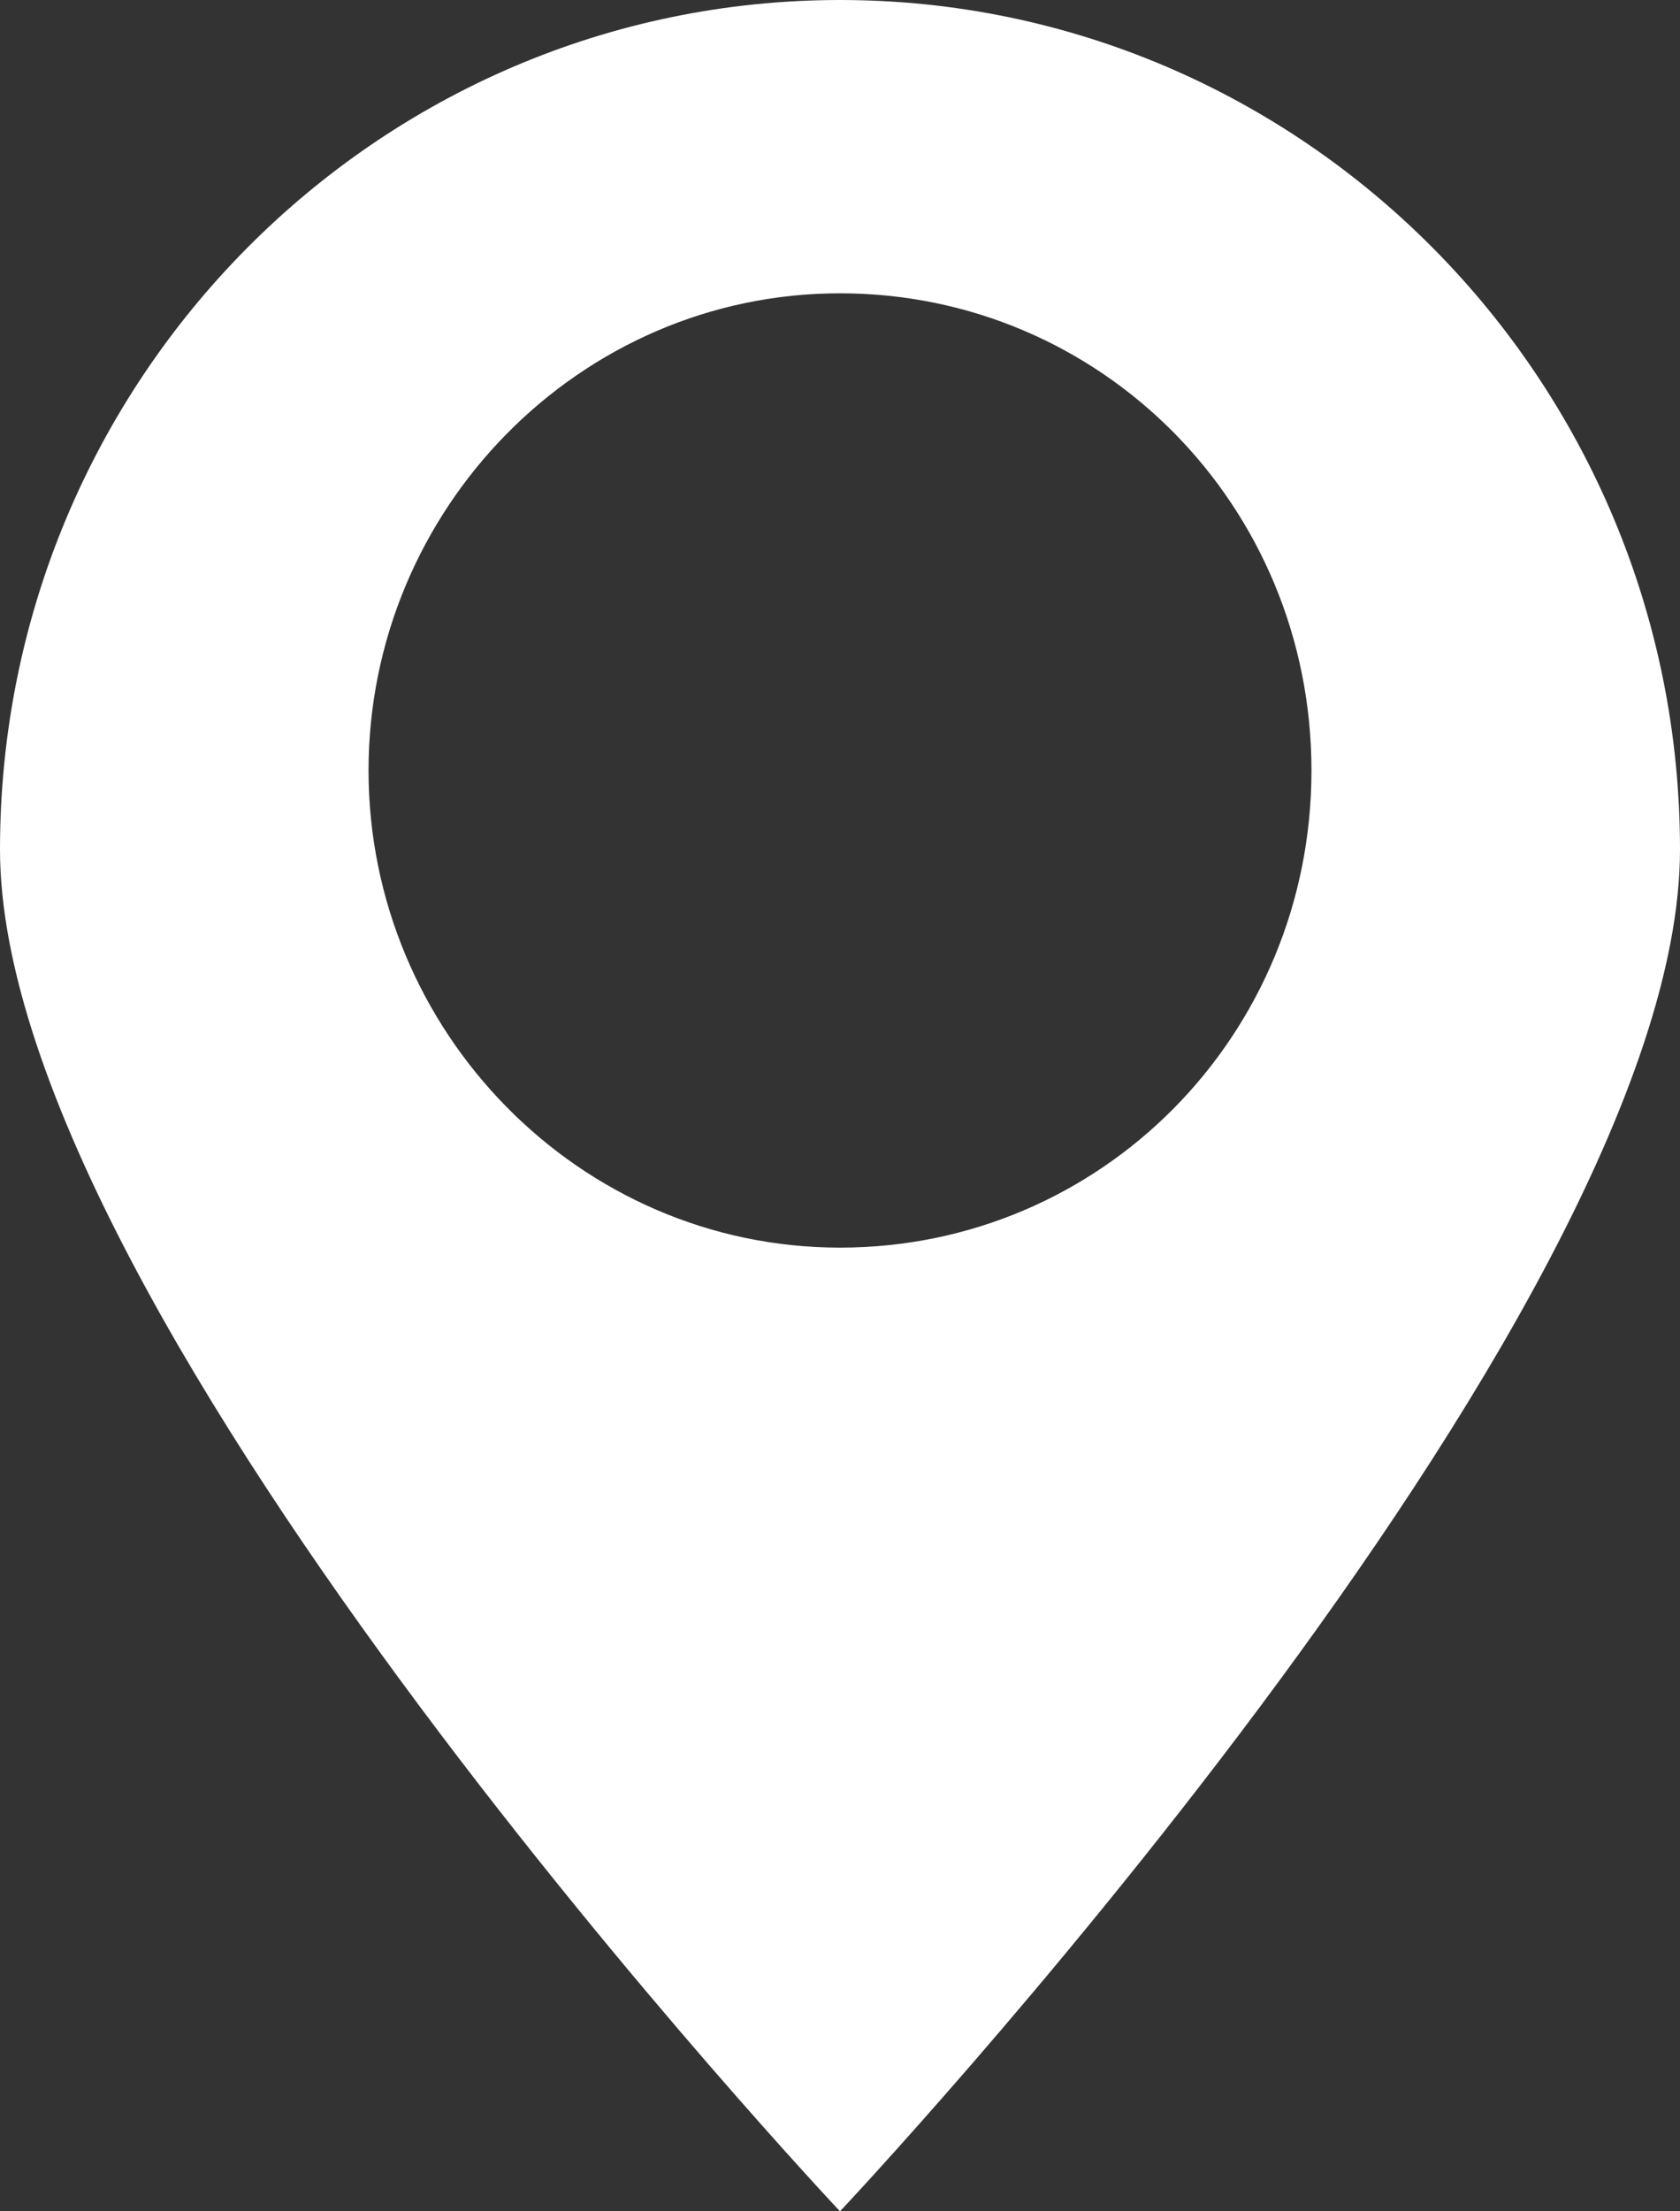
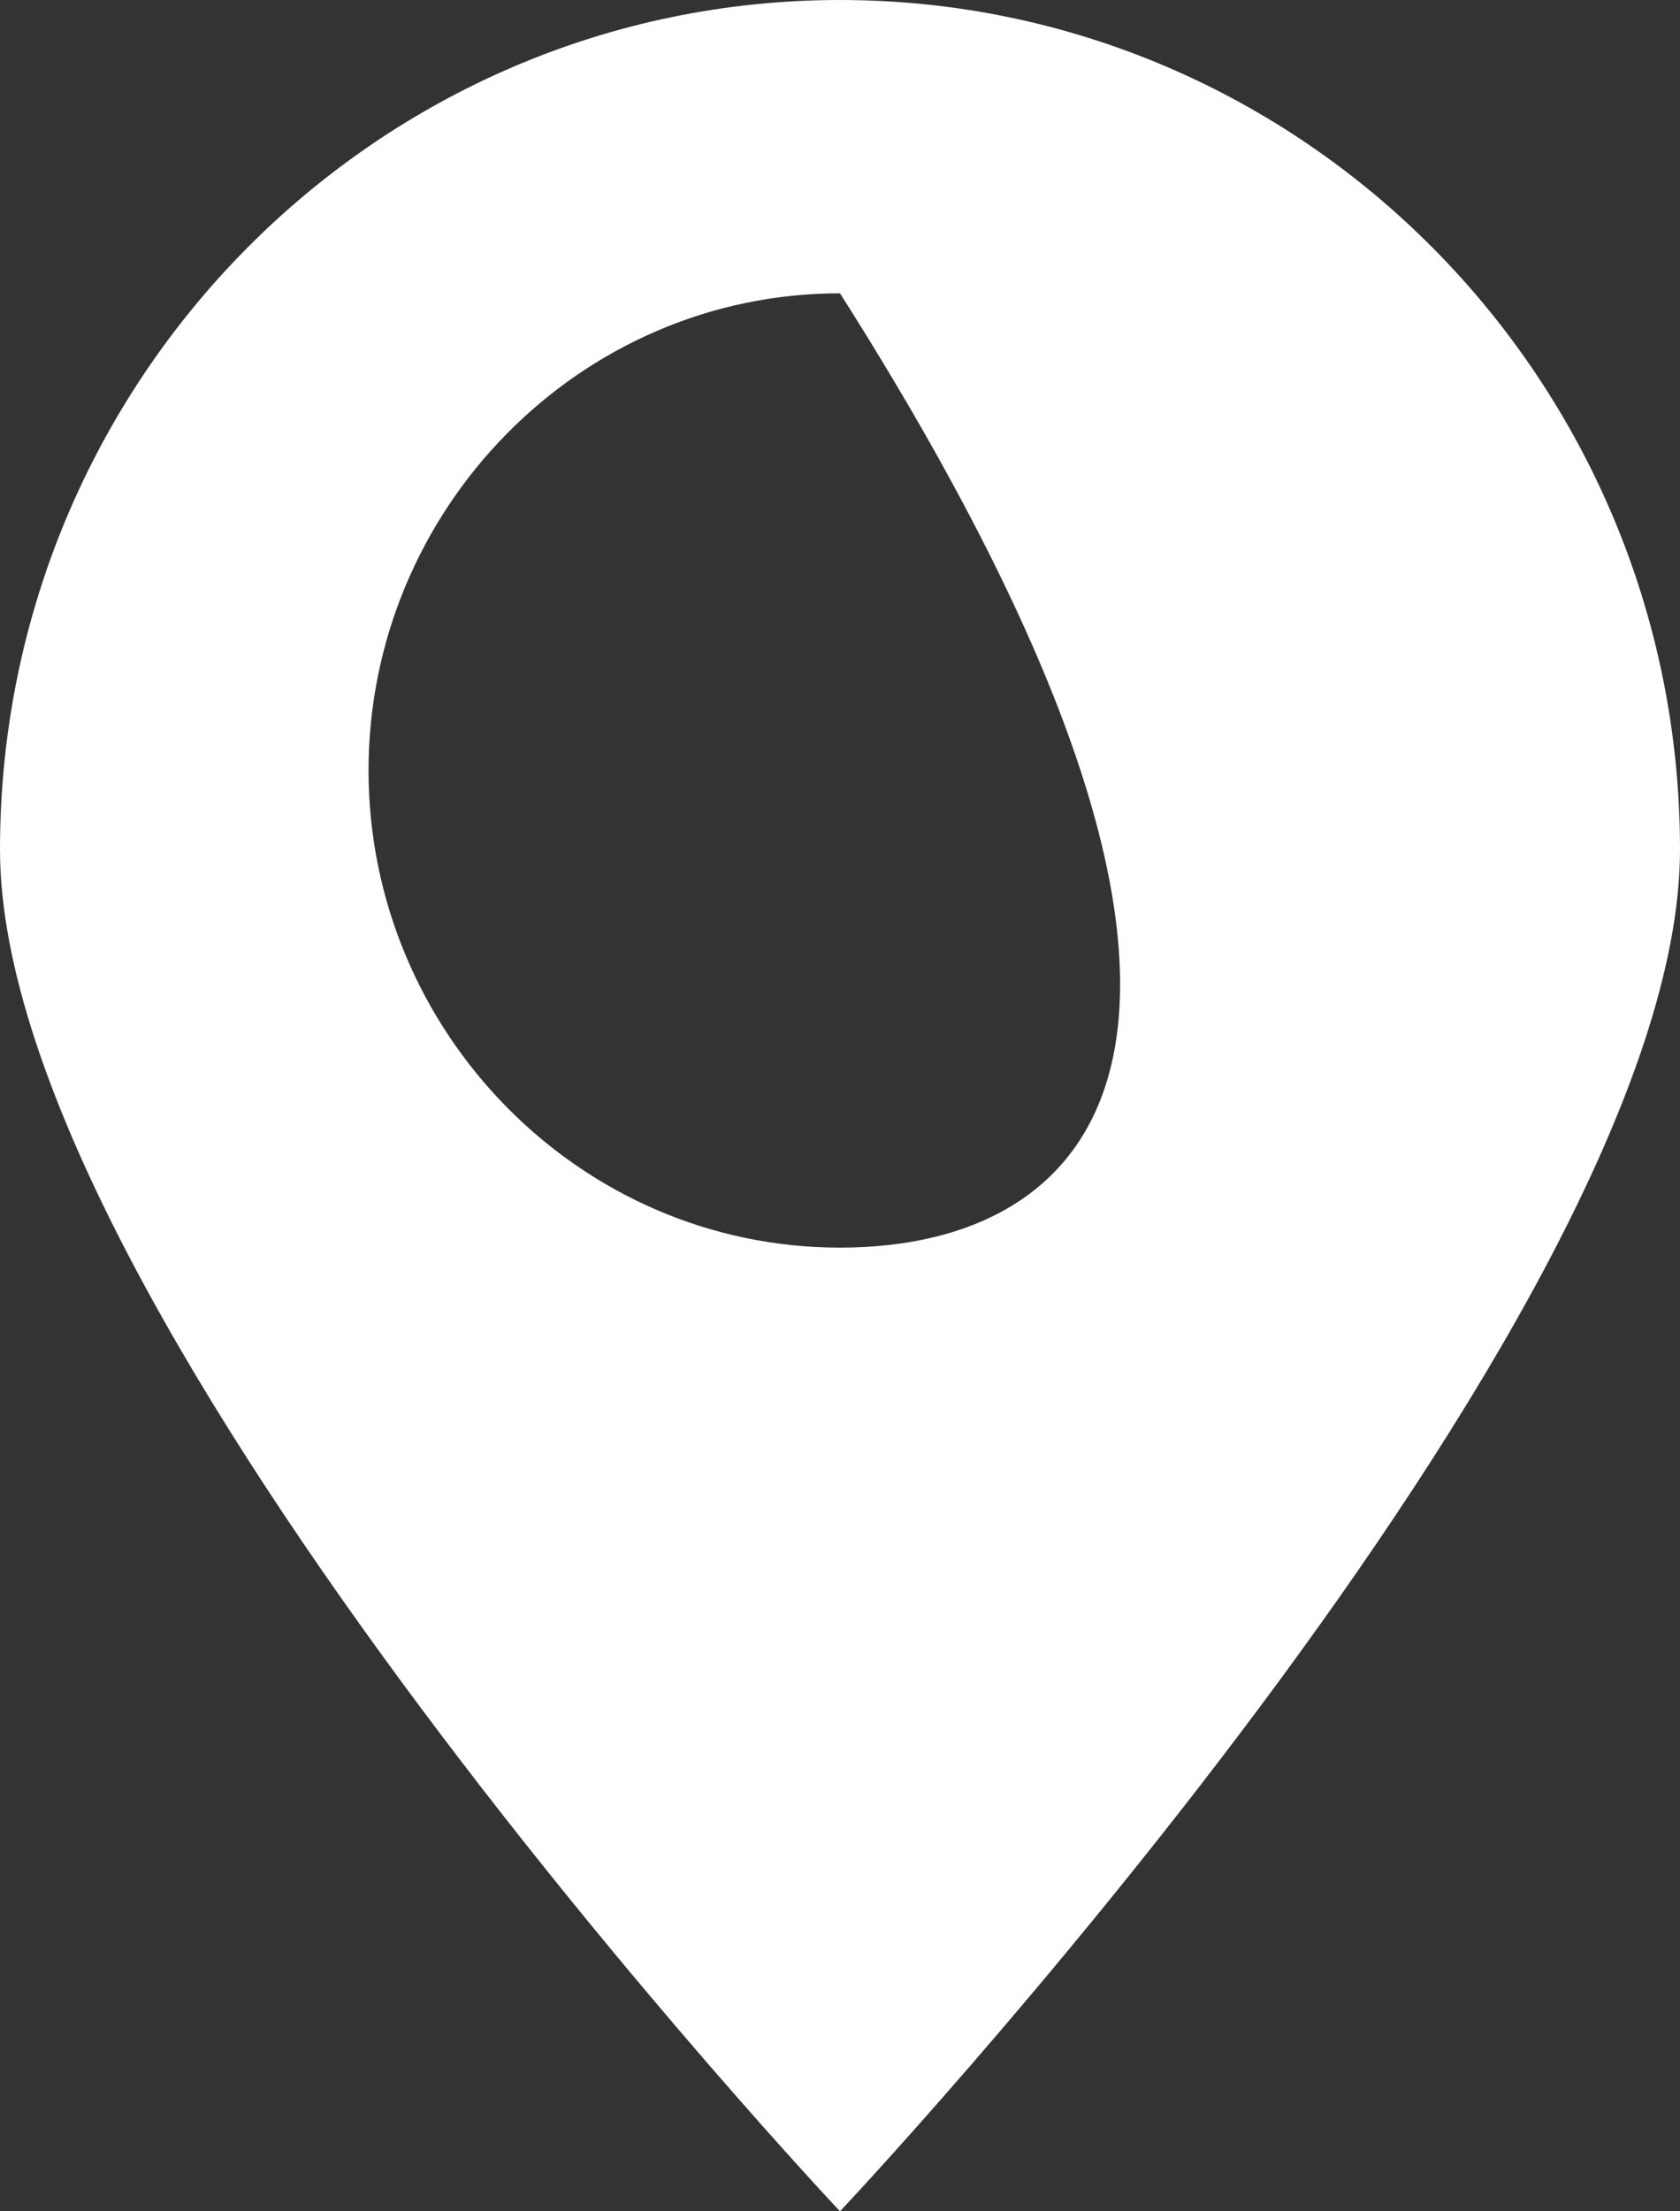
<svg xmlns="http://www.w3.org/2000/svg" width="19" height="25" viewBox="0 0 19 25" fill="none">
  <rect x="0" y="0" width="19" height="25" fill="#333333" stroke="none" />
-   <path d="M9.5 0C4.271 0 0 4.289 0 9.605C0 14.921 9.5 25 9.5 25C9.5 25 19 14.921 19 9.605C19 4.289 14.729 0 9.5 0ZM9.5 14.105C6.549 14.105 4.168 11.658 4.168 8.711C4.168 5.763 6.549 3.316 9.5 3.316C12.451 3.316 14.832 5.711 14.832 8.711C14.832 11.71 12.451 14.105 9.5 14.105Z" fill="white" />
+   <path d="M9.5 0C4.271 0 0 4.289 0 9.605C0 14.921 9.5 25 9.5 25C9.5 25 19 14.921 19 9.605C19 4.289 14.729 0 9.5 0ZM9.5 14.105C6.549 14.105 4.168 11.658 4.168 8.711C4.168 5.763 6.549 3.316 9.5 3.316C14.832 11.71 12.451 14.105 9.5 14.105Z" fill="white" />
</svg>